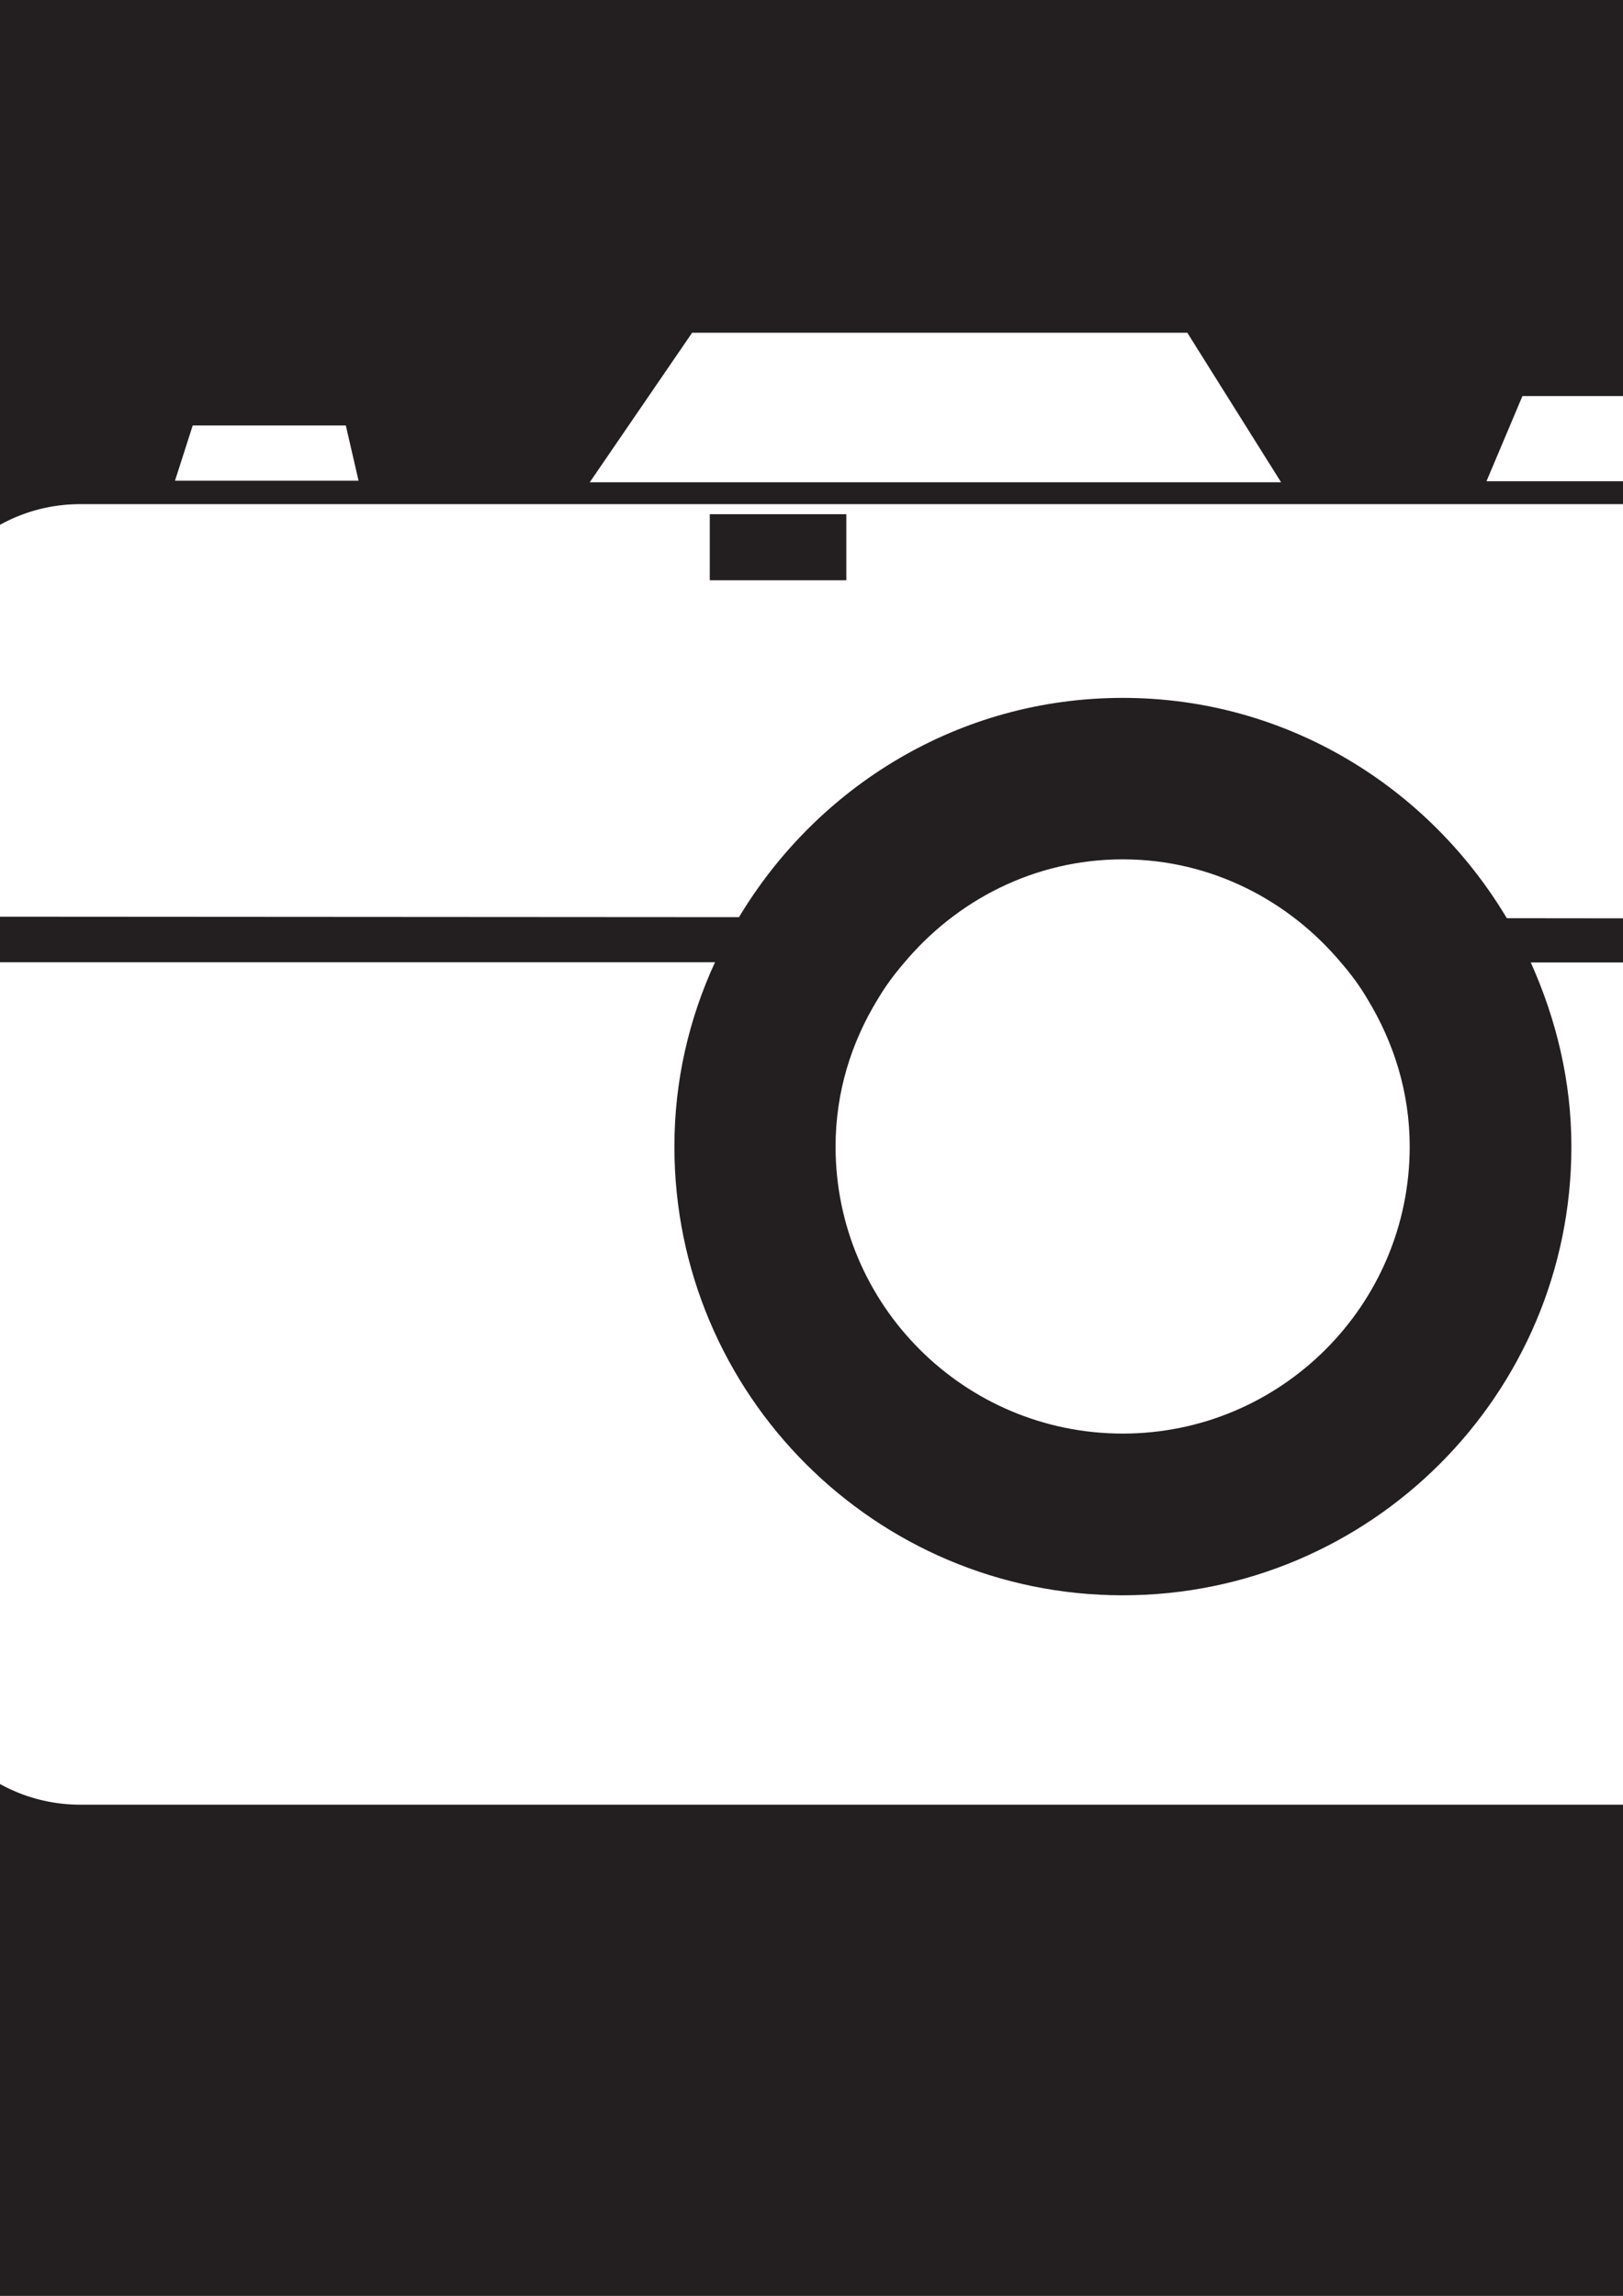
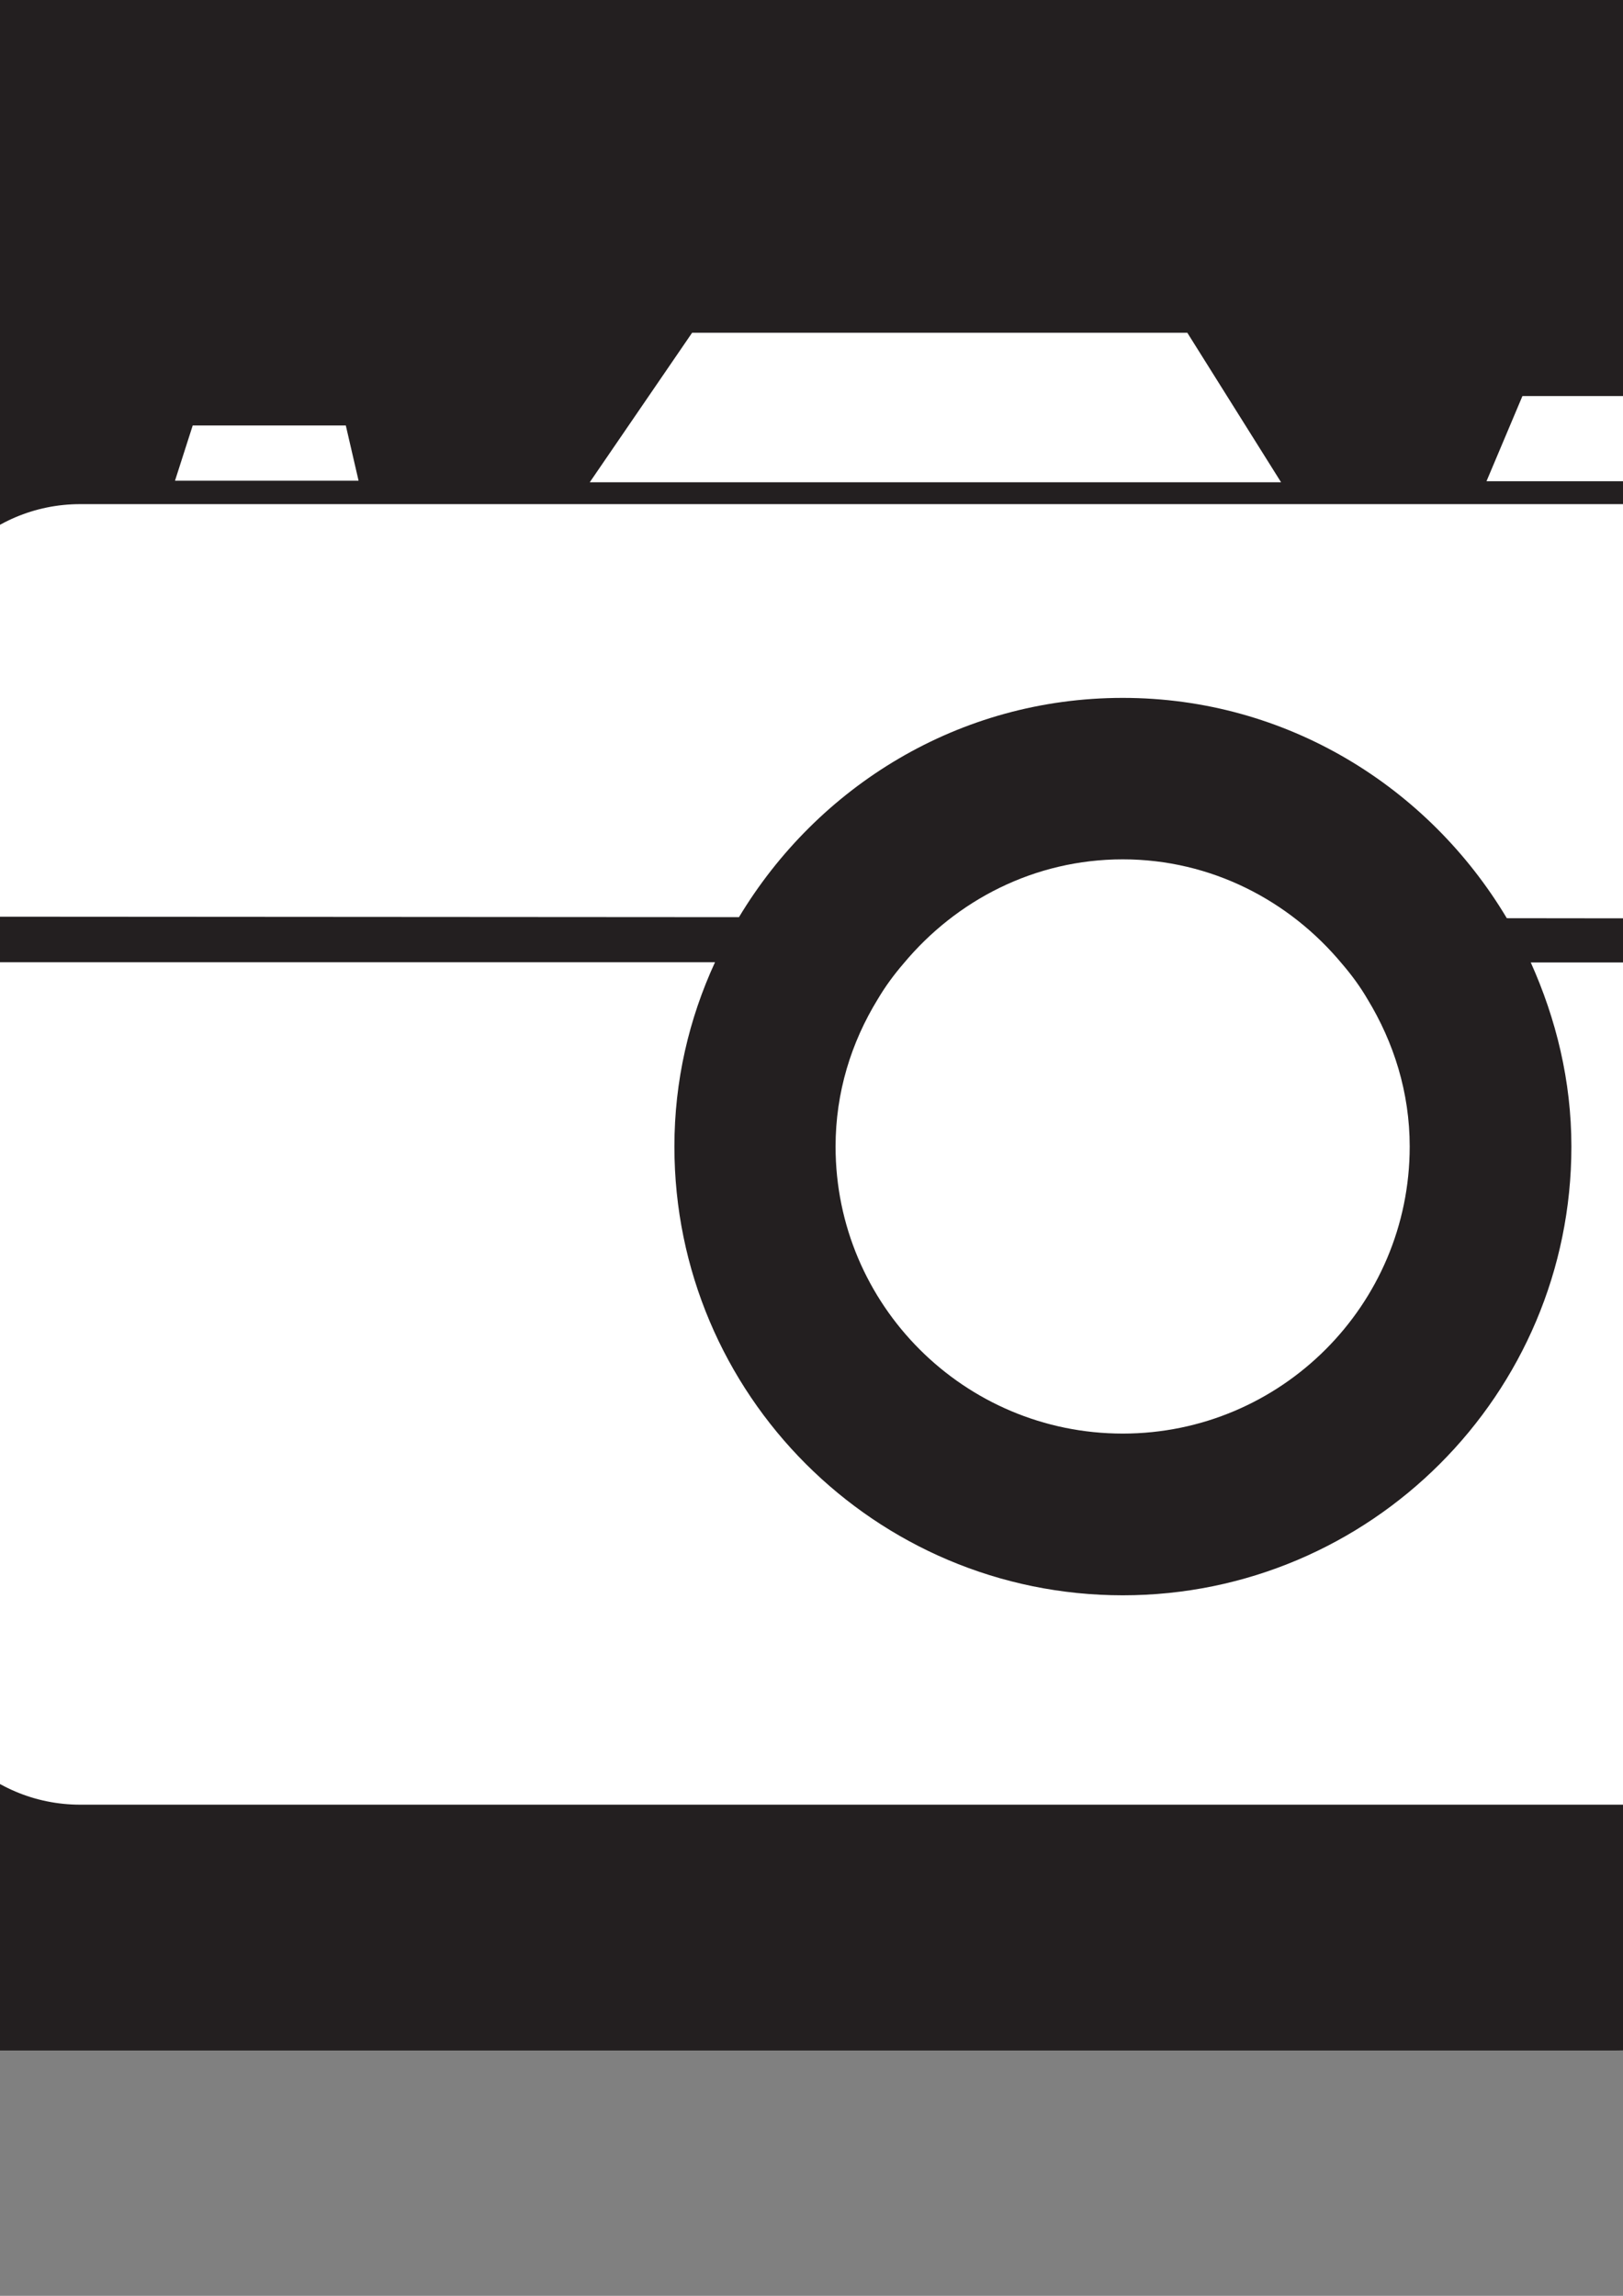
<svg xmlns="http://www.w3.org/2000/svg" width="744.094" height="1052.362">
  <rect width="100%" height="100%" fill="#808080" stroke="none" />
  <title>Camera</title>
  <g>
    <title>Layer 1</title>
    <g externalResourcesRequired="false" id="layer1">
      <path fill="#ffffff" fill-rule="nonzero" id="path2792" d="m7.941,45.757c-50.249,0 -91.21,40.868 -91.21,91.117l0,699.31c0,50.249 40.961,91.024 91.21,91.024l699.217,0c50.249,0 91.025,-40.775 91.025,-91.024l0,-699.31c0,-50.249 -40.775,-91.117 -91.025,-91.117l-699.217,0z" />
-       <path fill="#231f20" fill-rule="nonzero" id="path2794" d="m325.412,265.98l62.603,0l0,-30.28l-62.603,0l0,30.28z" />
-       <path fill="#231f20" fill-rule="nonzero" id="path2796" d="m902.478,750.956c0,42.02 -34.26,76.28 -76.399,76.28l-789.298,0c-42.139,0 -76.16,-34.26 -76.16,-76.28l0,-309.894l367.193,0c-11.937,25.904 -18.622,54.315 -18.622,84.516c0,113.524 92.037,205.681 205.561,205.681c113.524,0 205.681,-92.156 205.681,-205.681c0,-30.201 -7.043,-58.612 -18.622,-84.397l200.906,0l-0.239,309.774zm-256.176,-225.377c0,72.579 -58.971,131.55 -131.55,131.55c-72.699,0 -131.669,-58.97 -131.669,-131.55c0,-24.83 7.162,-47.749 19.339,-67.565c3.462,-5.849 7.401,-11.221 11.937,-16.474c23.994,-28.769 59.806,-47.63 100.393,-47.63c40.587,0 76.518,18.98 100.513,47.869c4.417,5.133 8.356,10.505 11.699,16.235c12.057,19.816 19.339,42.736 19.339,67.565m-609.521,-294.494l789.298,0c42.139,0 76.399,34.26 76.399,76.518l0,113.524l-211.649,-0.239c-35.931,-60.164 -100.99,-100.99 -176.076,-100.99c-75.086,0 -139.906,40.587 -175.957,100.513l-377.937,-0.239l-0.239,-112.569c0,-42.258 34.021,-76.518 76.16,-76.518m51.569,-36.051l70.192,0l5.849,25.307l-84.158,0l8.117,-25.307zm228.958,-42.497l227.048,0l42.974,68.52l-316.937,0l46.914,-68.52zm380.682,29.008l93.589,0l15.16,39.035l-125.223,0l16.473,-39.035zm182.88,-281.363l-898.644,0c-77.832,0 -140.98,63.149 -140.98,140.98l0,898.763c0,77.832 63.149,140.98 140.98,140.98l898.644,0c77.832,0 140.98,-63.149 140.98,-140.98l0,-898.763c0,-77.832 -63.148,-140.98 -140.98,-140.98" />
+       <path fill="#231f20" fill-rule="nonzero" id="path2796" d="m902.478,750.956c0,42.02 -34.26,76.28 -76.399,76.28l-789.298,0c-42.139,0 -76.16,-34.26 -76.16,-76.28l0,-309.894l367.193,0c-11.937,25.904 -18.622,54.315 -18.622,84.516c0,113.524 92.037,205.681 205.561,205.681c113.524,0 205.681,-92.156 205.681,-205.681c0,-30.201 -7.043,-58.612 -18.622,-84.397l200.906,0l-0.239,309.774zm-256.176,-225.377c0,72.579 -58.971,131.55 -131.55,131.55c-72.699,0 -131.669,-58.97 -131.669,-131.55c0,-24.83 7.162,-47.749 19.339,-67.565c3.462,-5.849 7.401,-11.221 11.937,-16.474c23.994,-28.769 59.806,-47.63 100.393,-47.63c40.587,0 76.518,18.98 100.513,47.869c4.417,5.133 8.356,10.505 11.699,16.235c12.057,19.816 19.339,42.736 19.339,67.565m-609.521,-294.494l789.298,0c42.139,0 76.399,34.26 76.399,76.518l0,113.524l-211.649,-0.239c-35.931,-60.164 -100.99,-100.99 -176.076,-100.99c-75.086,0 -139.906,40.587 -175.957,100.513l-377.937,-0.239l-0.239,-112.569c0,-42.258 34.021,-76.518 76.16,-76.518m51.569,-36.051l70.192,0l5.849,25.307l-84.158,0l8.117,-25.307zm228.958,-42.497l227.048,0l42.974,68.52l-316.937,0l46.914,-68.52zm380.682,29.008l93.589,0l15.16,39.035l-125.223,0l16.473,-39.035zm182.88,-281.363l-898.644,0c-77.832,0 -140.98,63.149 -140.98,140.98l0,898.763l898.644,0c77.832,0 140.98,-63.149 140.98,-140.98l0,-898.763c0,-77.832 -63.148,-140.98 -140.98,-140.98" />
    </g>
  </g>
</svg>